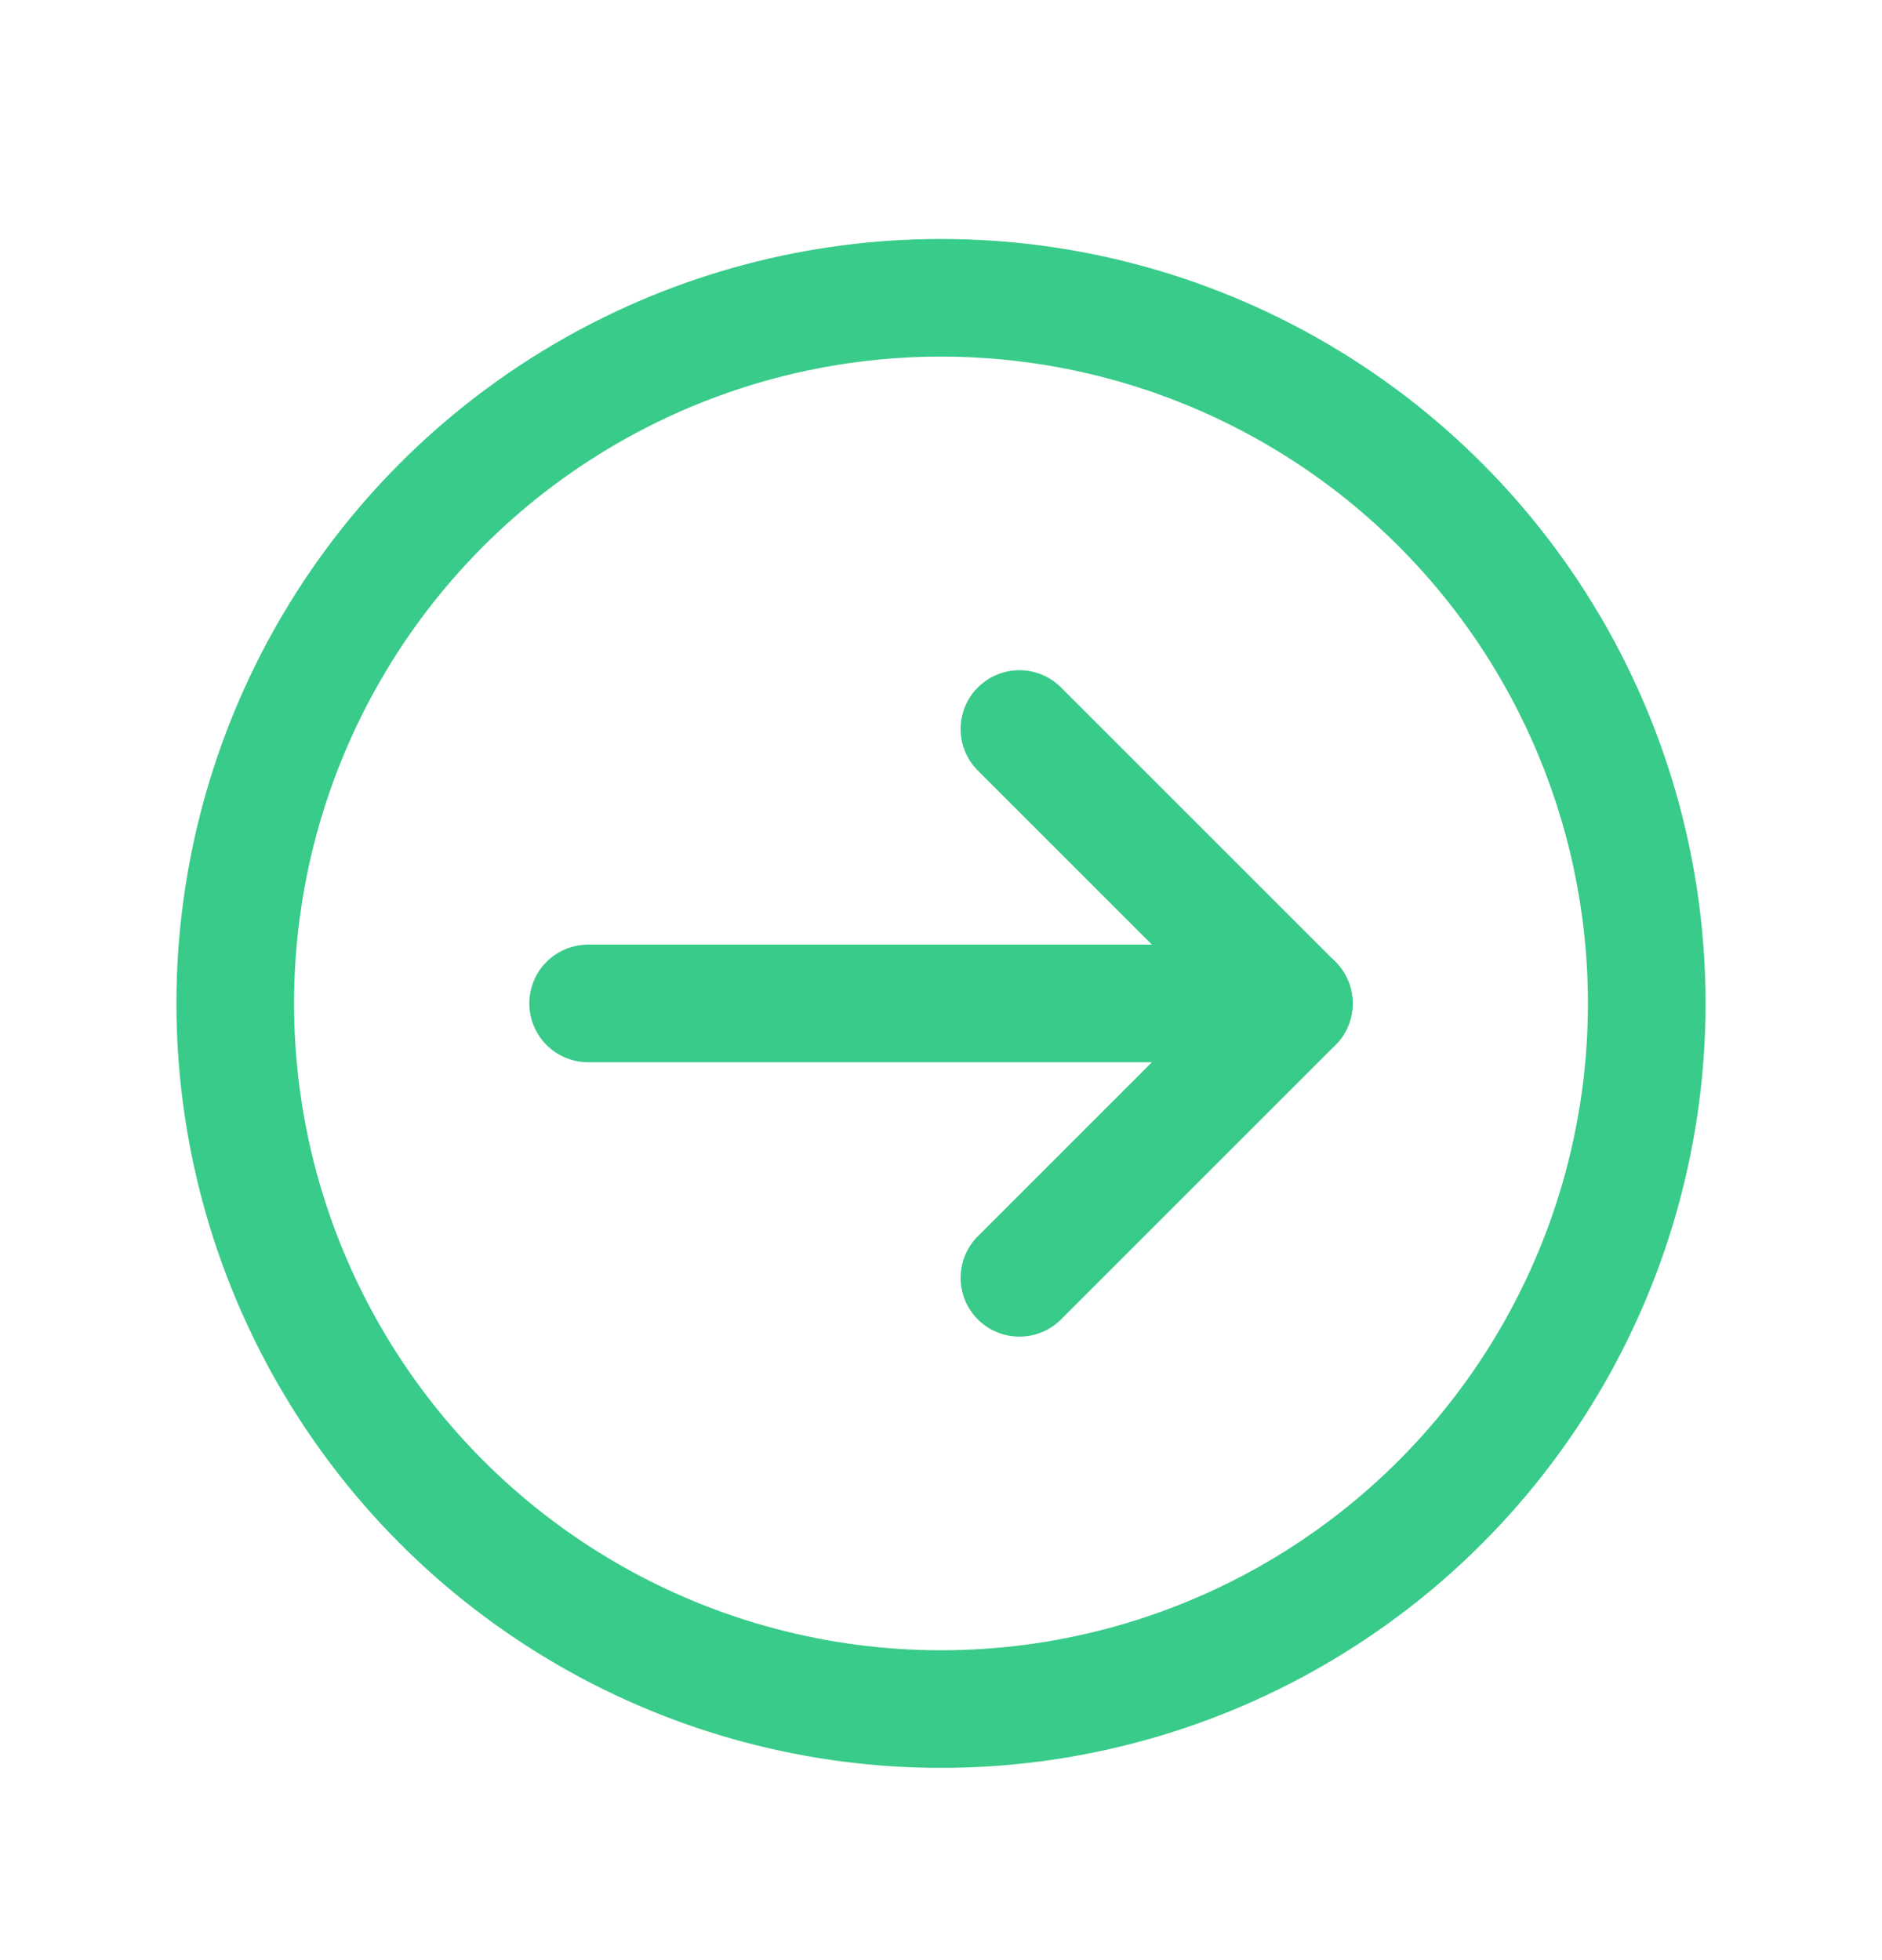
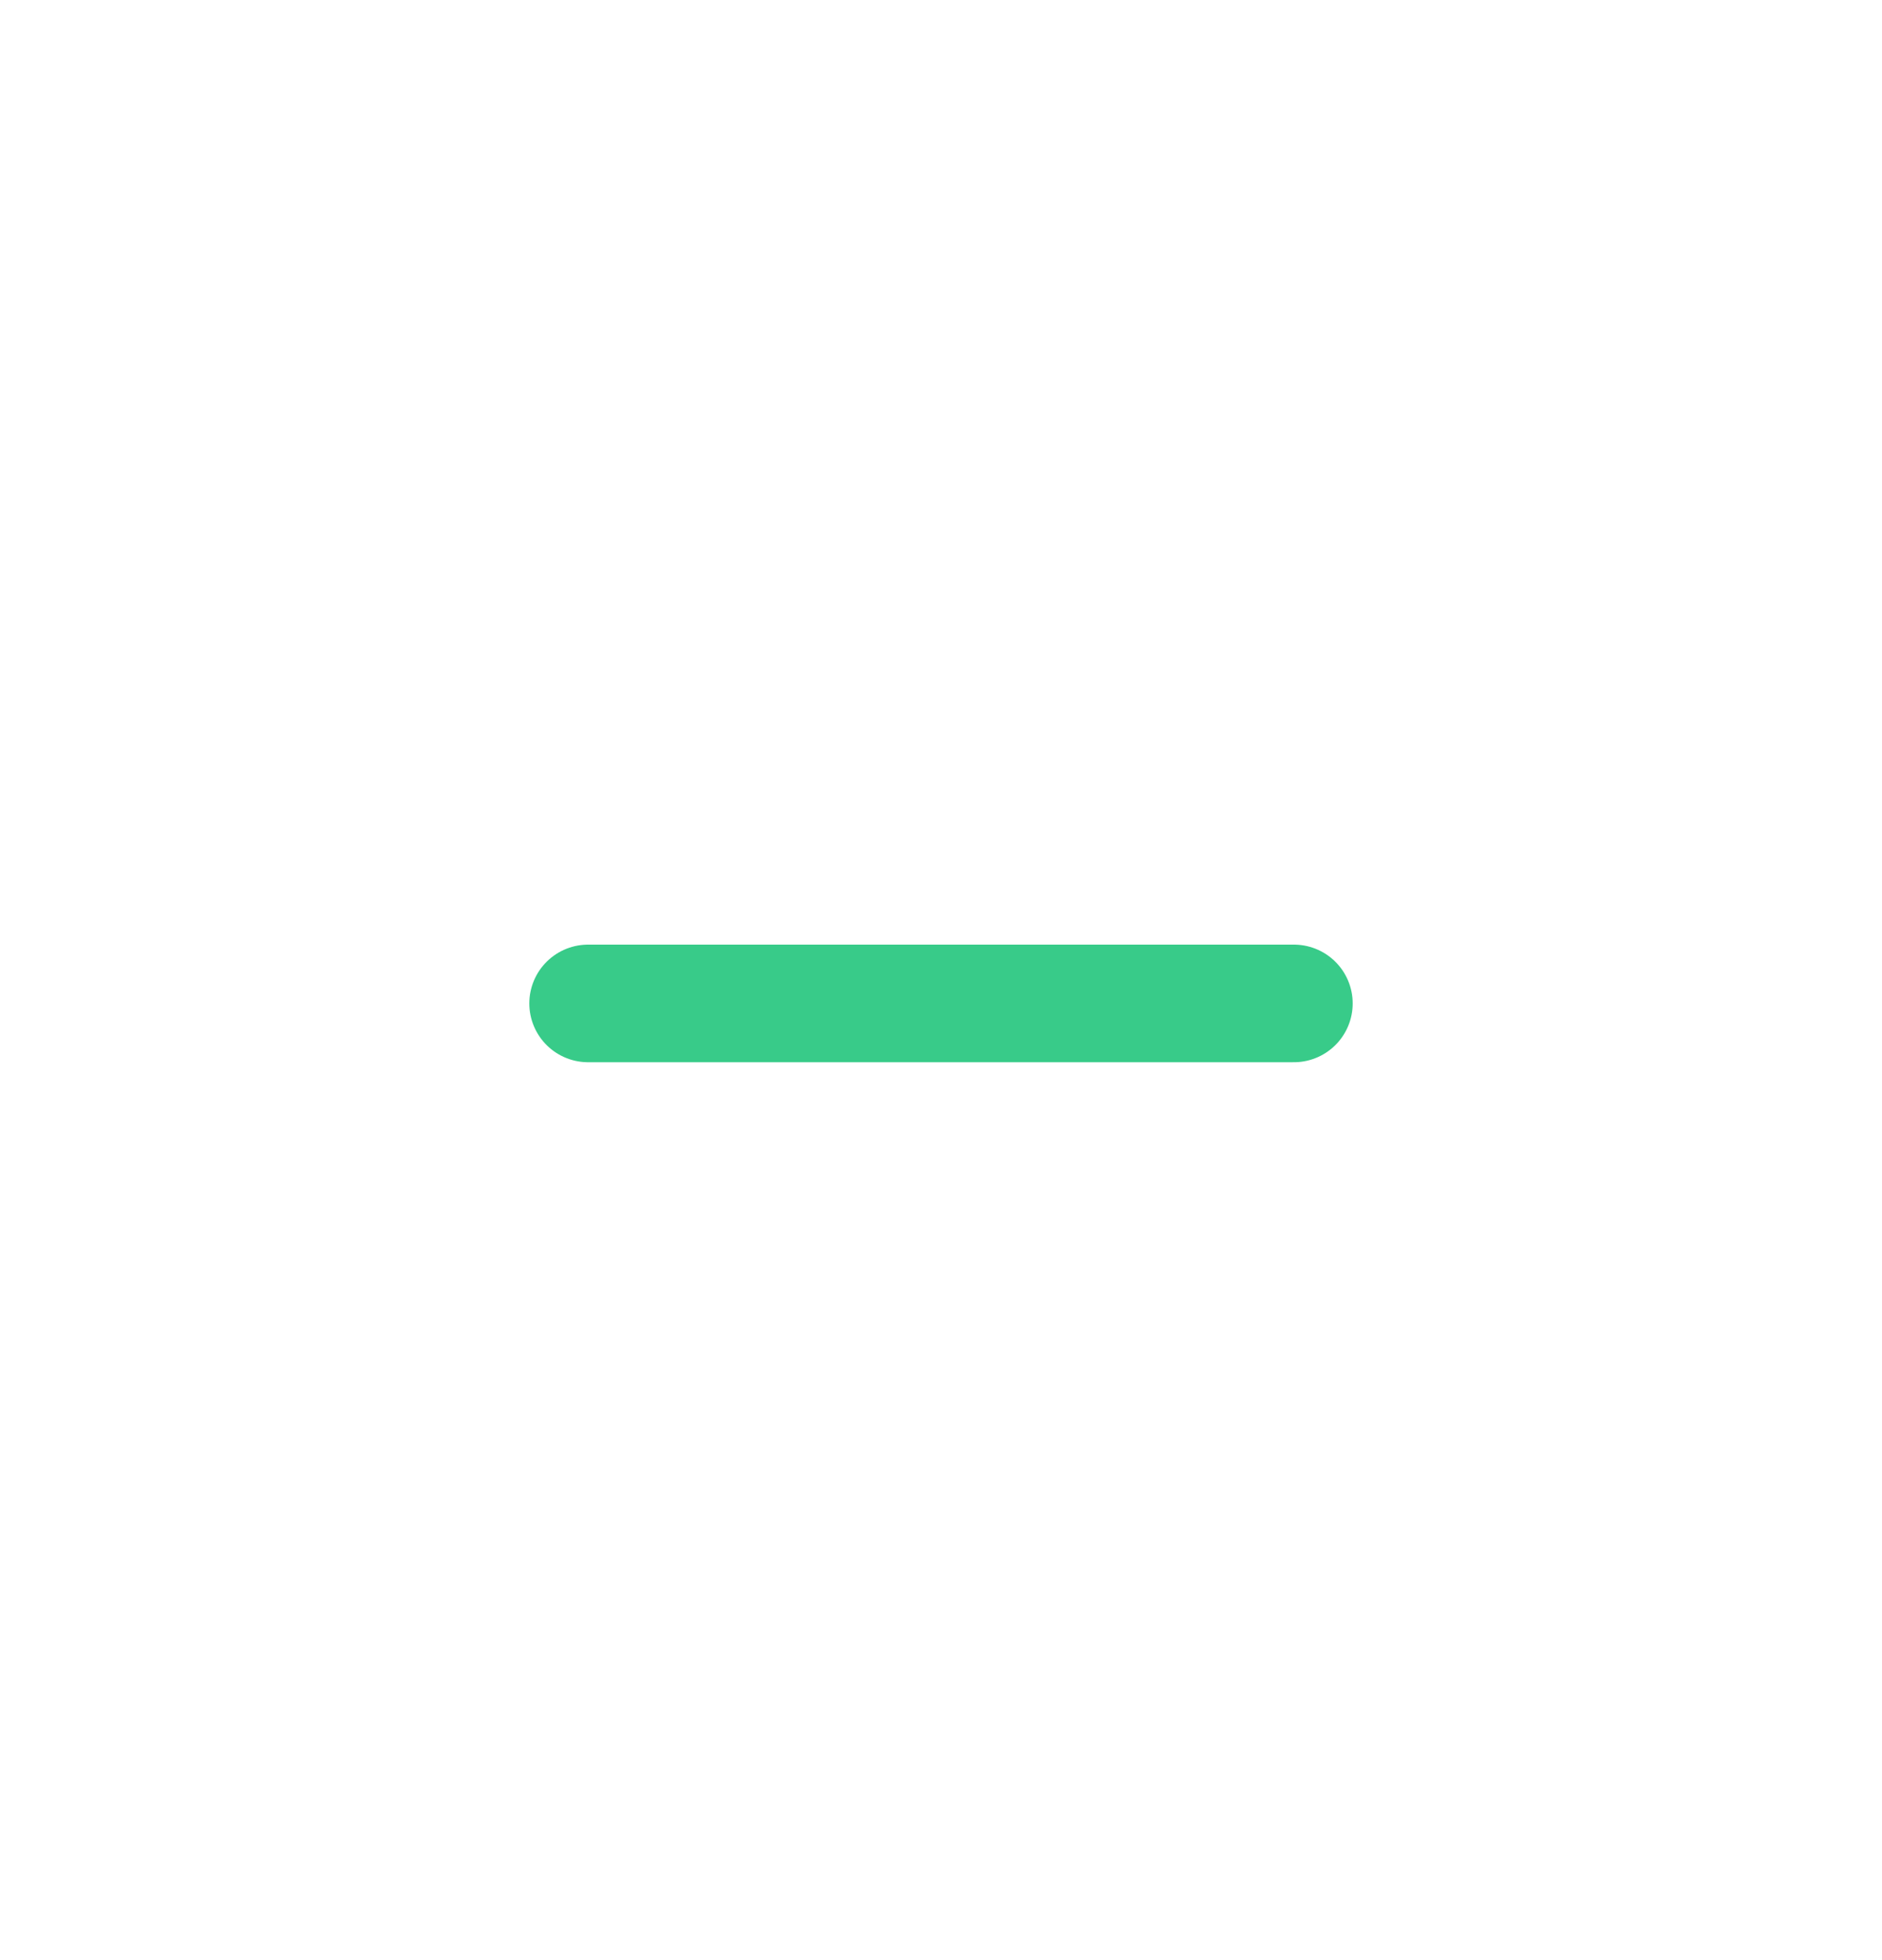
<svg xmlns="http://www.w3.org/2000/svg" width="24" height="25" viewBox="0 0 24 25" fill="none">
  <path d="M7.5 12.798L16.5 12.798" stroke="#38CB89" stroke-width="1.5" stroke-linecap="round" stroke-linejoin="round" />
-   <path d="M13 9.298L16.5 12.798L13 16.298" stroke="#38CB89" stroke-width="1.5" stroke-linecap="round" stroke-linejoin="round" />
-   <circle cx="12" cy="12.798" r="9" stroke="#38CB89" stroke-width="1.5" stroke-linecap="round" stroke-linejoin="round" />
</svg>